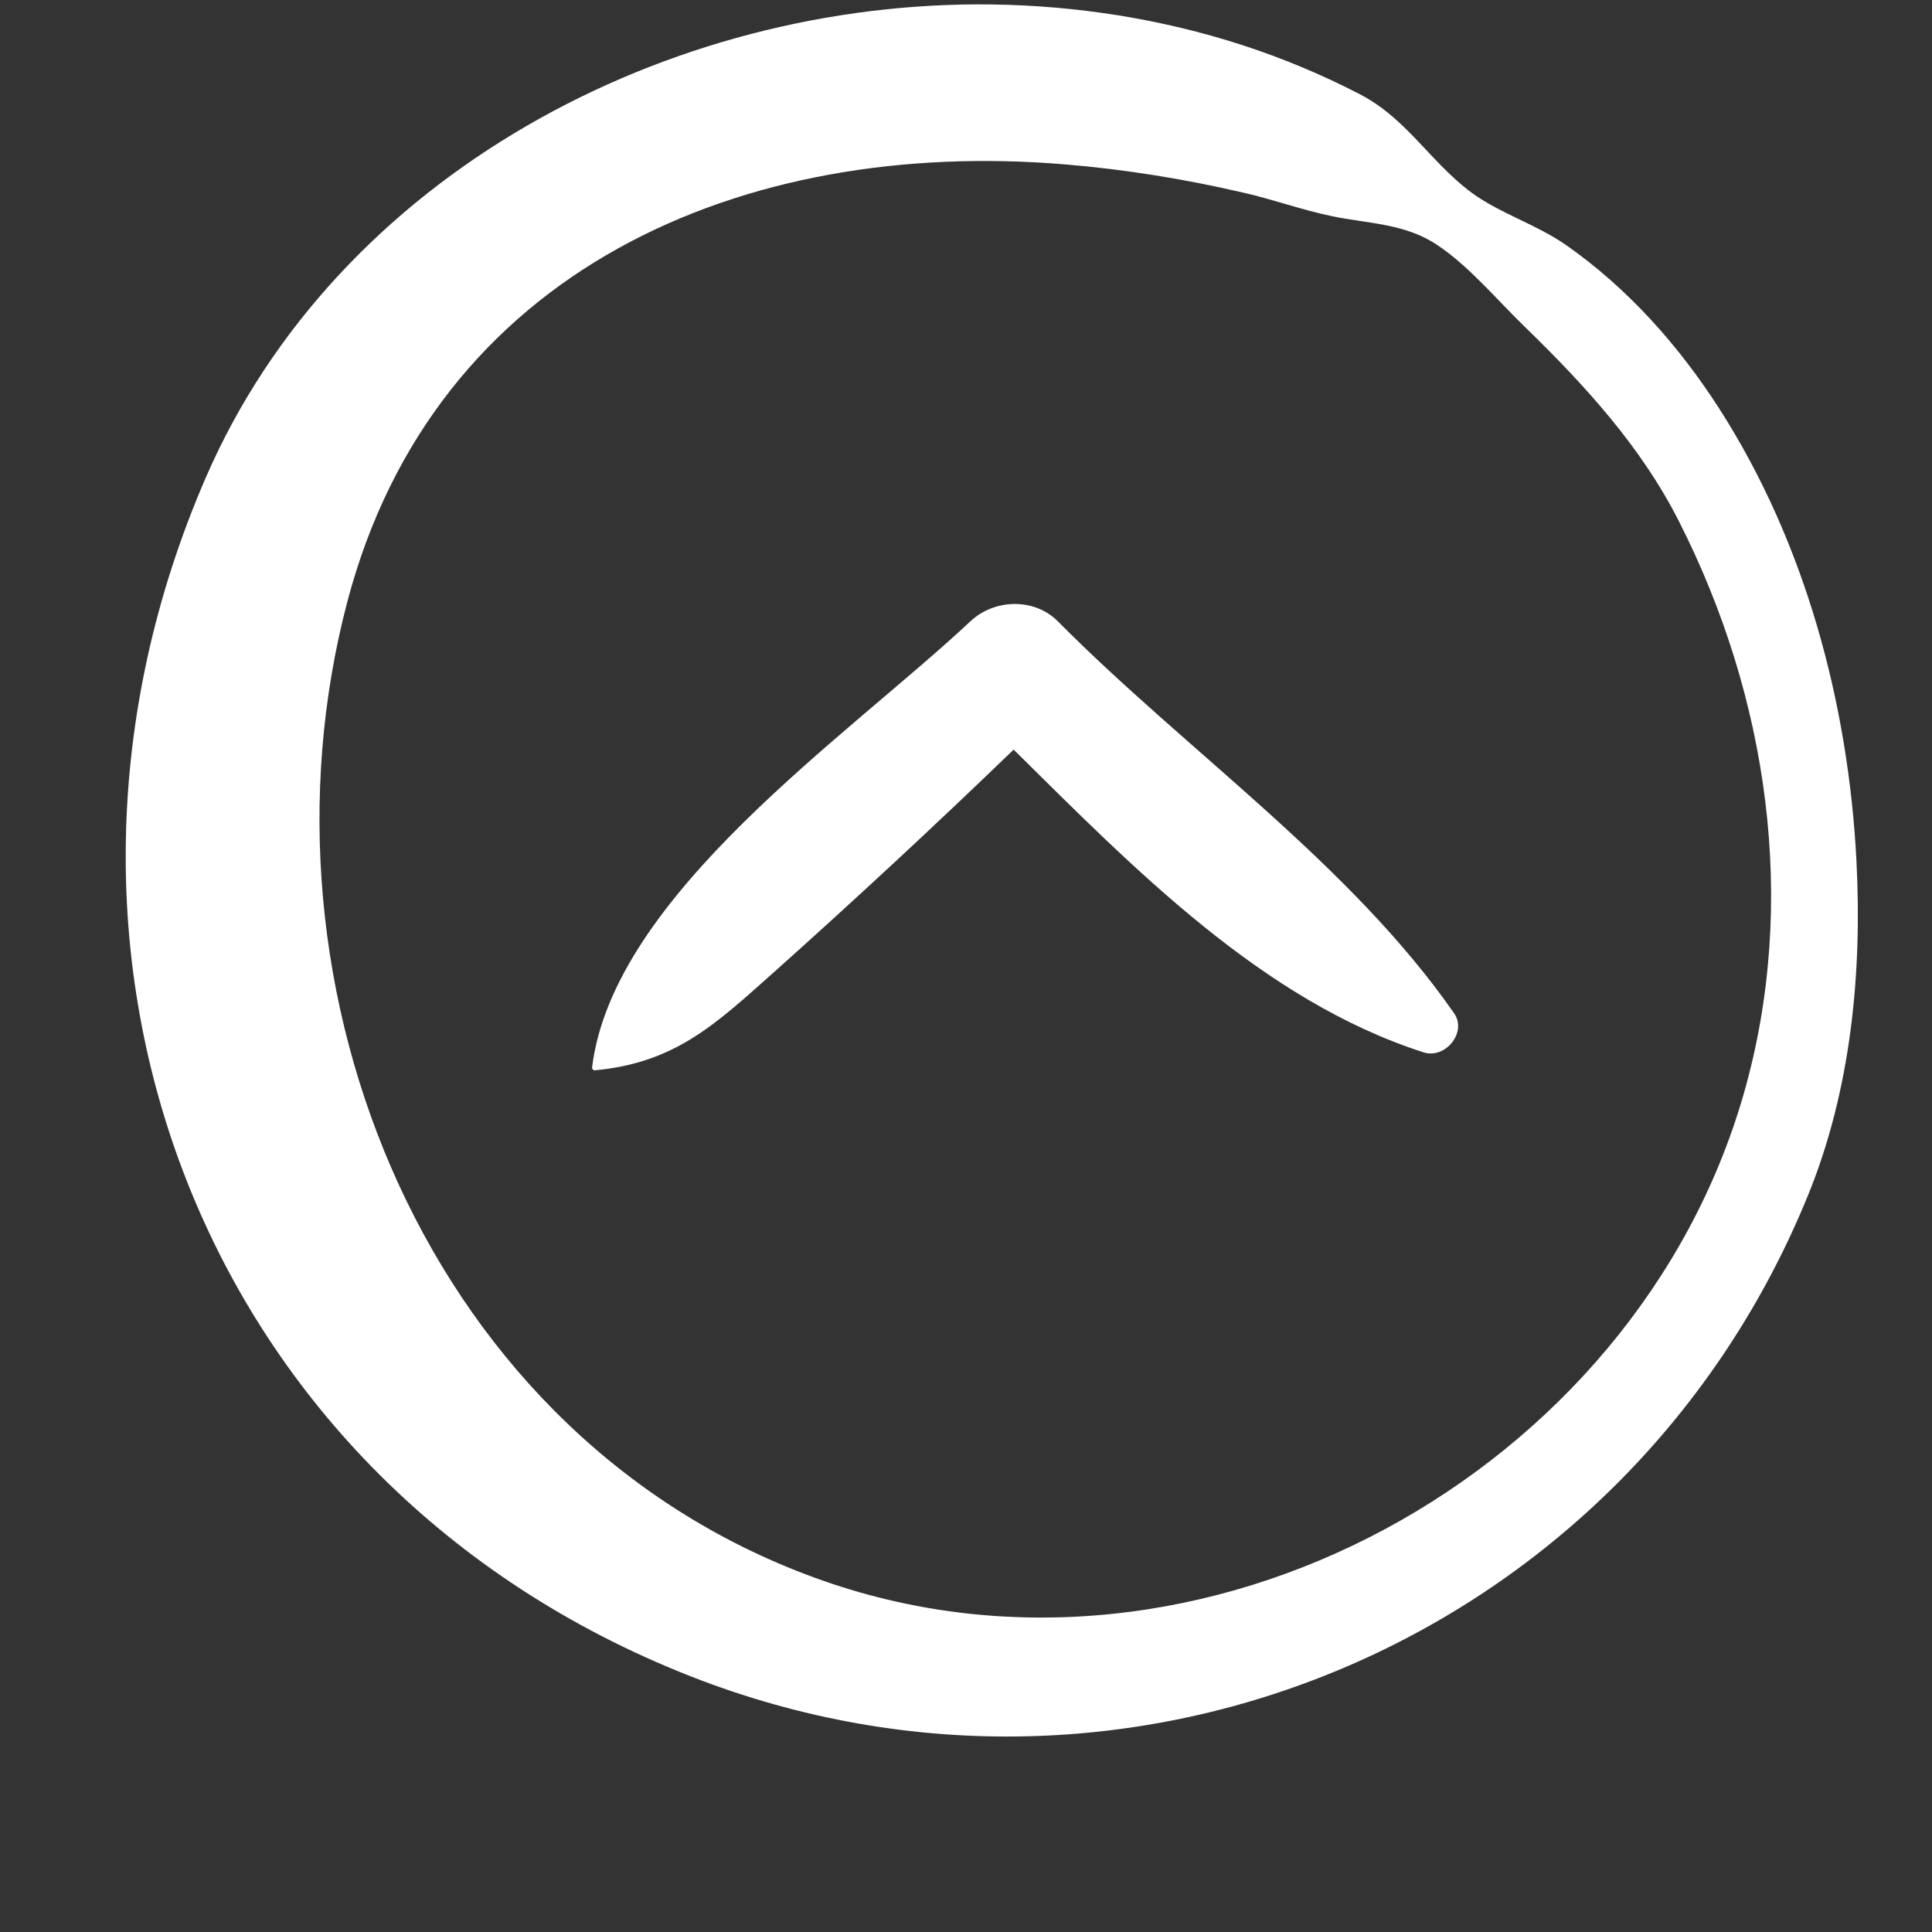
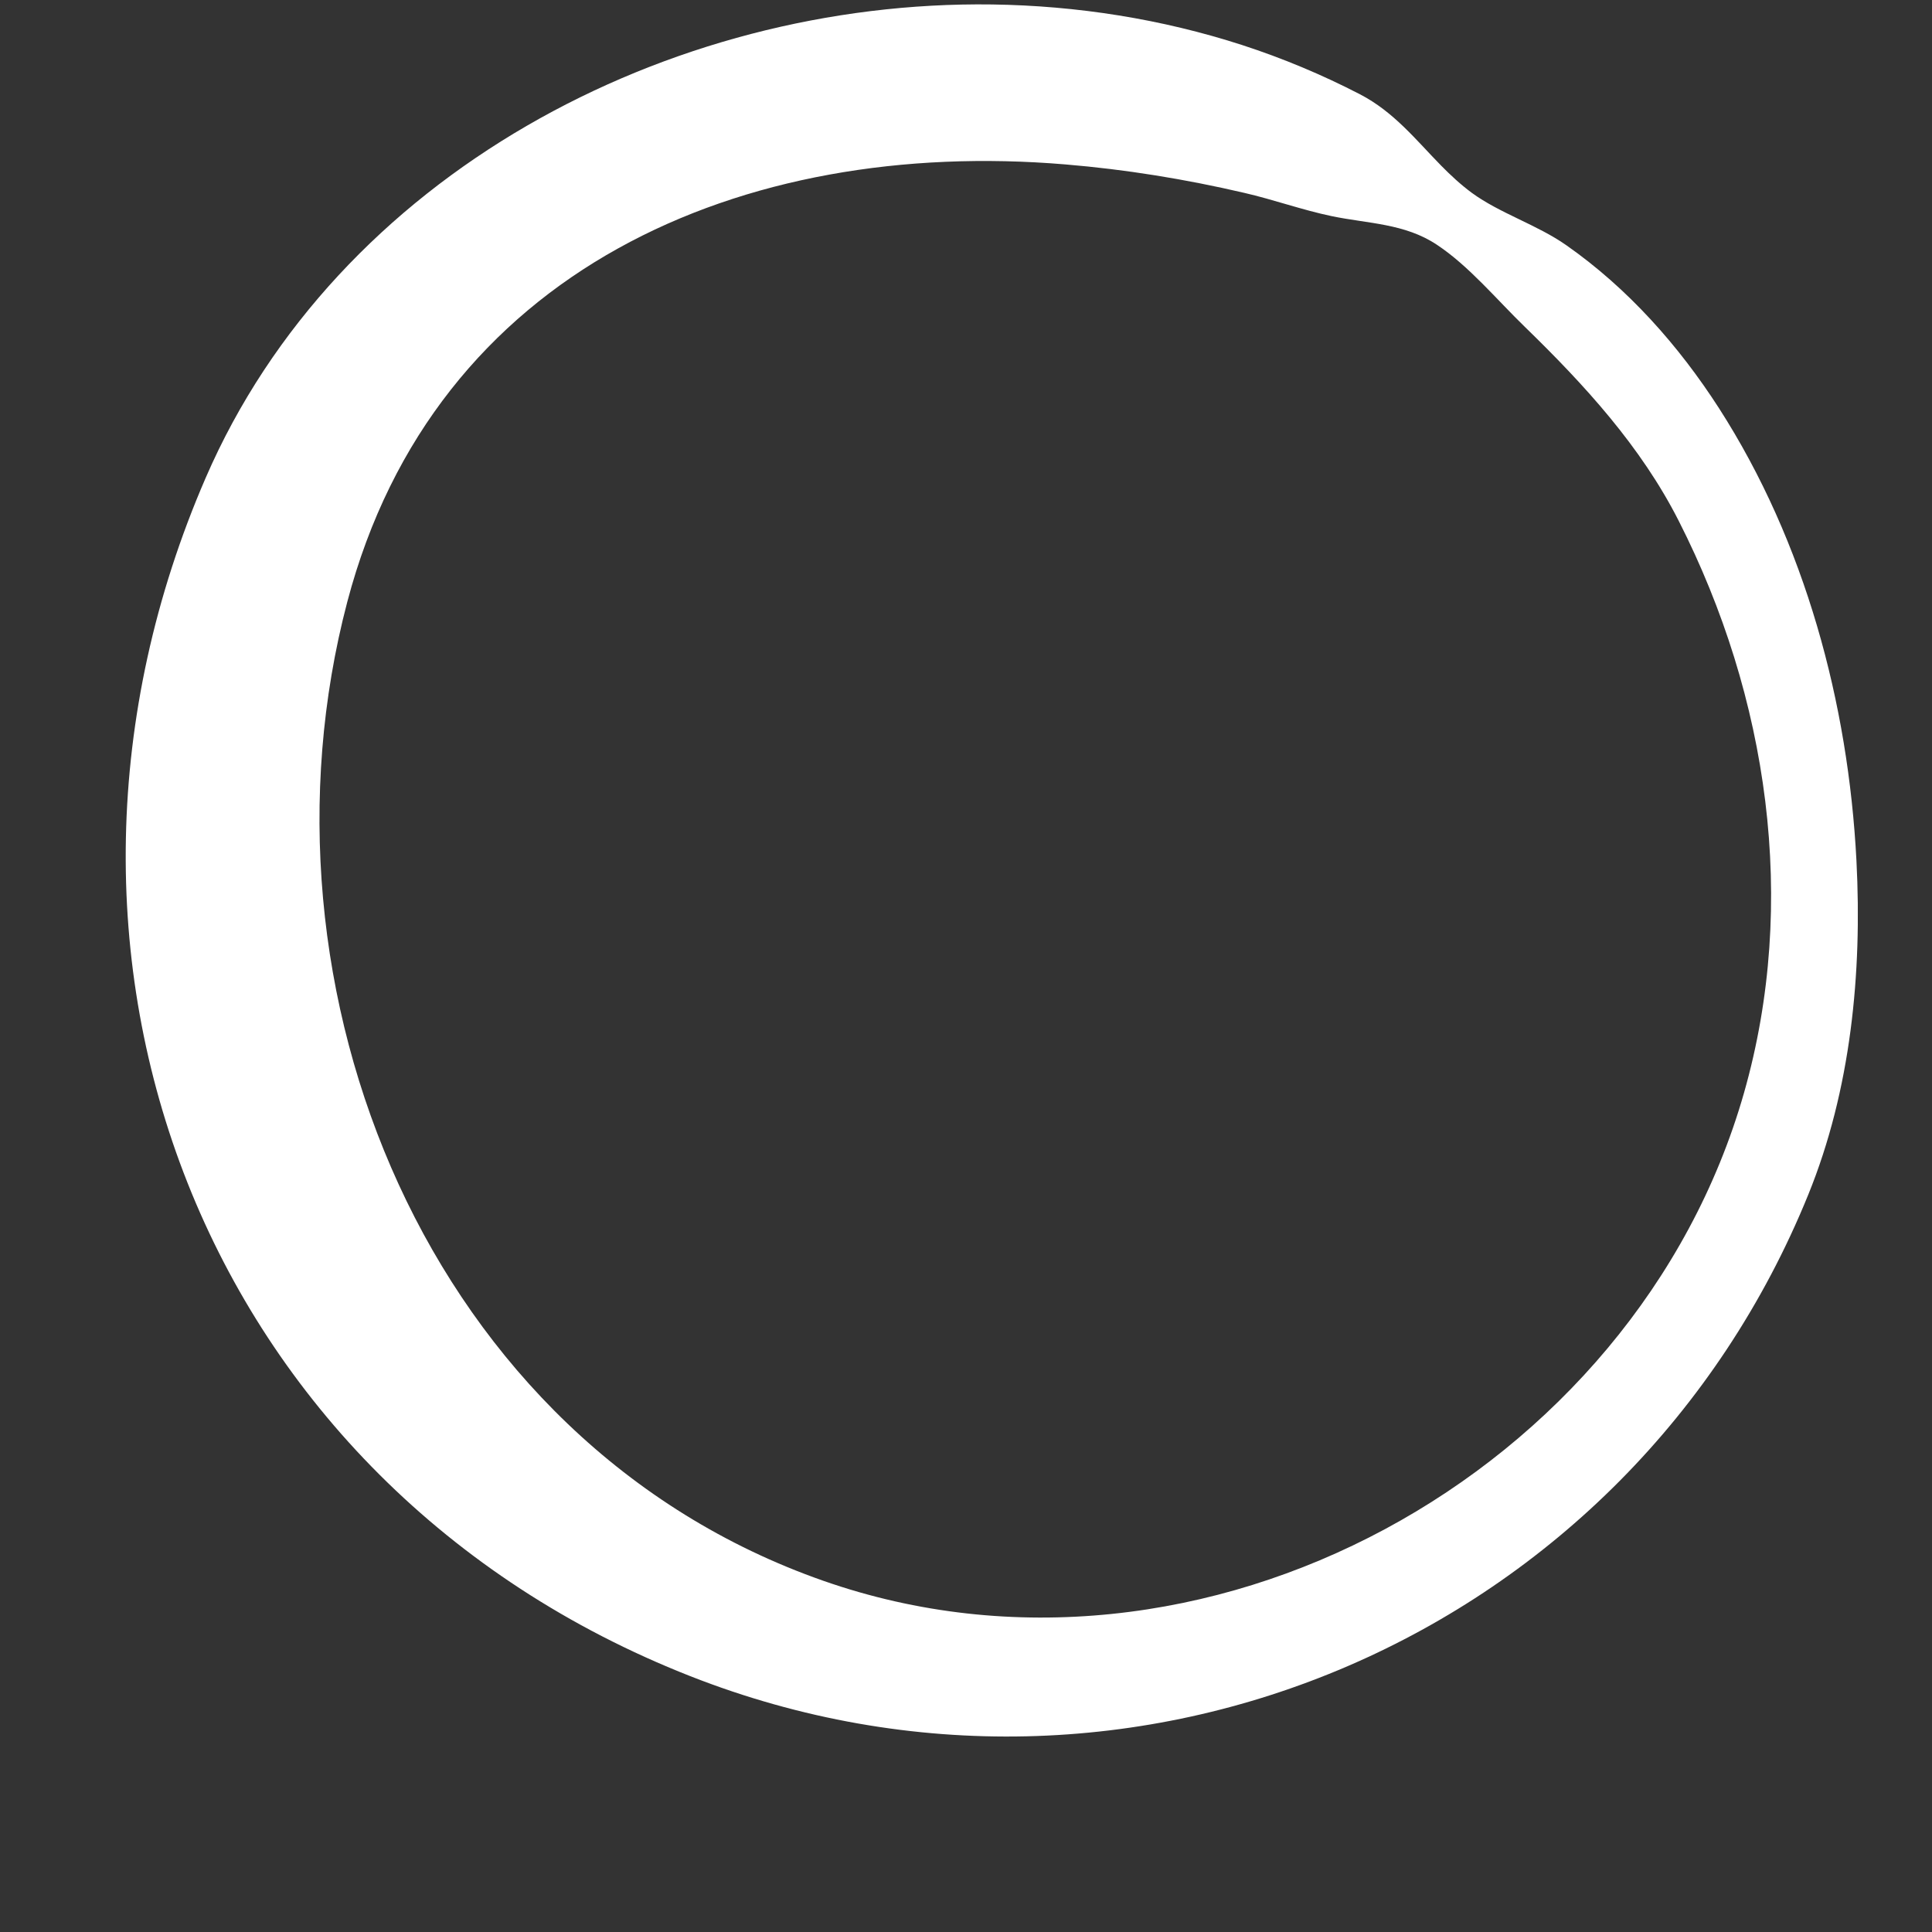
<svg xmlns="http://www.w3.org/2000/svg" width="29" height="29">
  <rect width="100%" height="100%" fill="#333333" stroke="none" />
-   <path fill="white" transform="matrix(1 1.74846e-07 -1.74846e-07 1 8.887 9.066)" d="M12.94 6.144C11.377 3.897 8.925 2.209 6.992 0.261C6.637 -0.097 6.037 -0.077 5.678 0.261C3.864 1.965 0.313 4.368 0 6.96C-0.003 6.979 0.021 7.002 0.041 7C1.247 6.886 1.845 6.316 2.733 5.524C3.955 4.432 5.152 3.321 6.328 2.186C8.128 3.964 10.062 5.953 12.481 6.73C12.807 6.835 13.139 6.43 12.94 6.144" fill-rule="evenodd" />
  <path fill="white" transform="matrix(1 1.74846e-07 -1.74846e-07 1 1.887 0.066)" d="M24.291 16.339C22.662 22.051 16.15 25.651 10.471 23.662C4.529 21.581 1.798 14.774 3.326 8.968C4.638 3.982 9.26 1.995 14.104 2.402C15.008 2.477 15.906 2.623 16.79 2.829C17.229 2.93 17.66 3.086 18.101 3.178C18.648 3.292 19.199 3.286 19.683 3.609C20.164 3.928 20.582 4.434 20.999 4.838C21.895 5.709 22.743 6.633 23.312 7.754C24.653 10.392 25.107 13.477 24.291 16.339M19.745 2.42C19.368 2.036 19.036 1.613 18.526 1.349C17.96 1.056 17.369 0.809 16.761 0.611C15.551 0.219 14.279 0.019 13.006 0.001C8.146 -0.066 3.173 2.557 1.201 7.105C-1.887 14.228 1.136 22.209 8.475 25.094C15.112 27.702 22.561 24.492 25.255 17.868C25.896 16.293 26.066 14.54 25.979 12.855C25.857 10.489 25.208 8.074 23.918 6.065C23.31 5.12 22.549 4.263 21.624 3.615C21.183 3.306 20.629 3.138 20.206 2.829C20.038 2.705 19.888 2.565 19.745 2.42" fill-rule="evenodd" />
</svg>